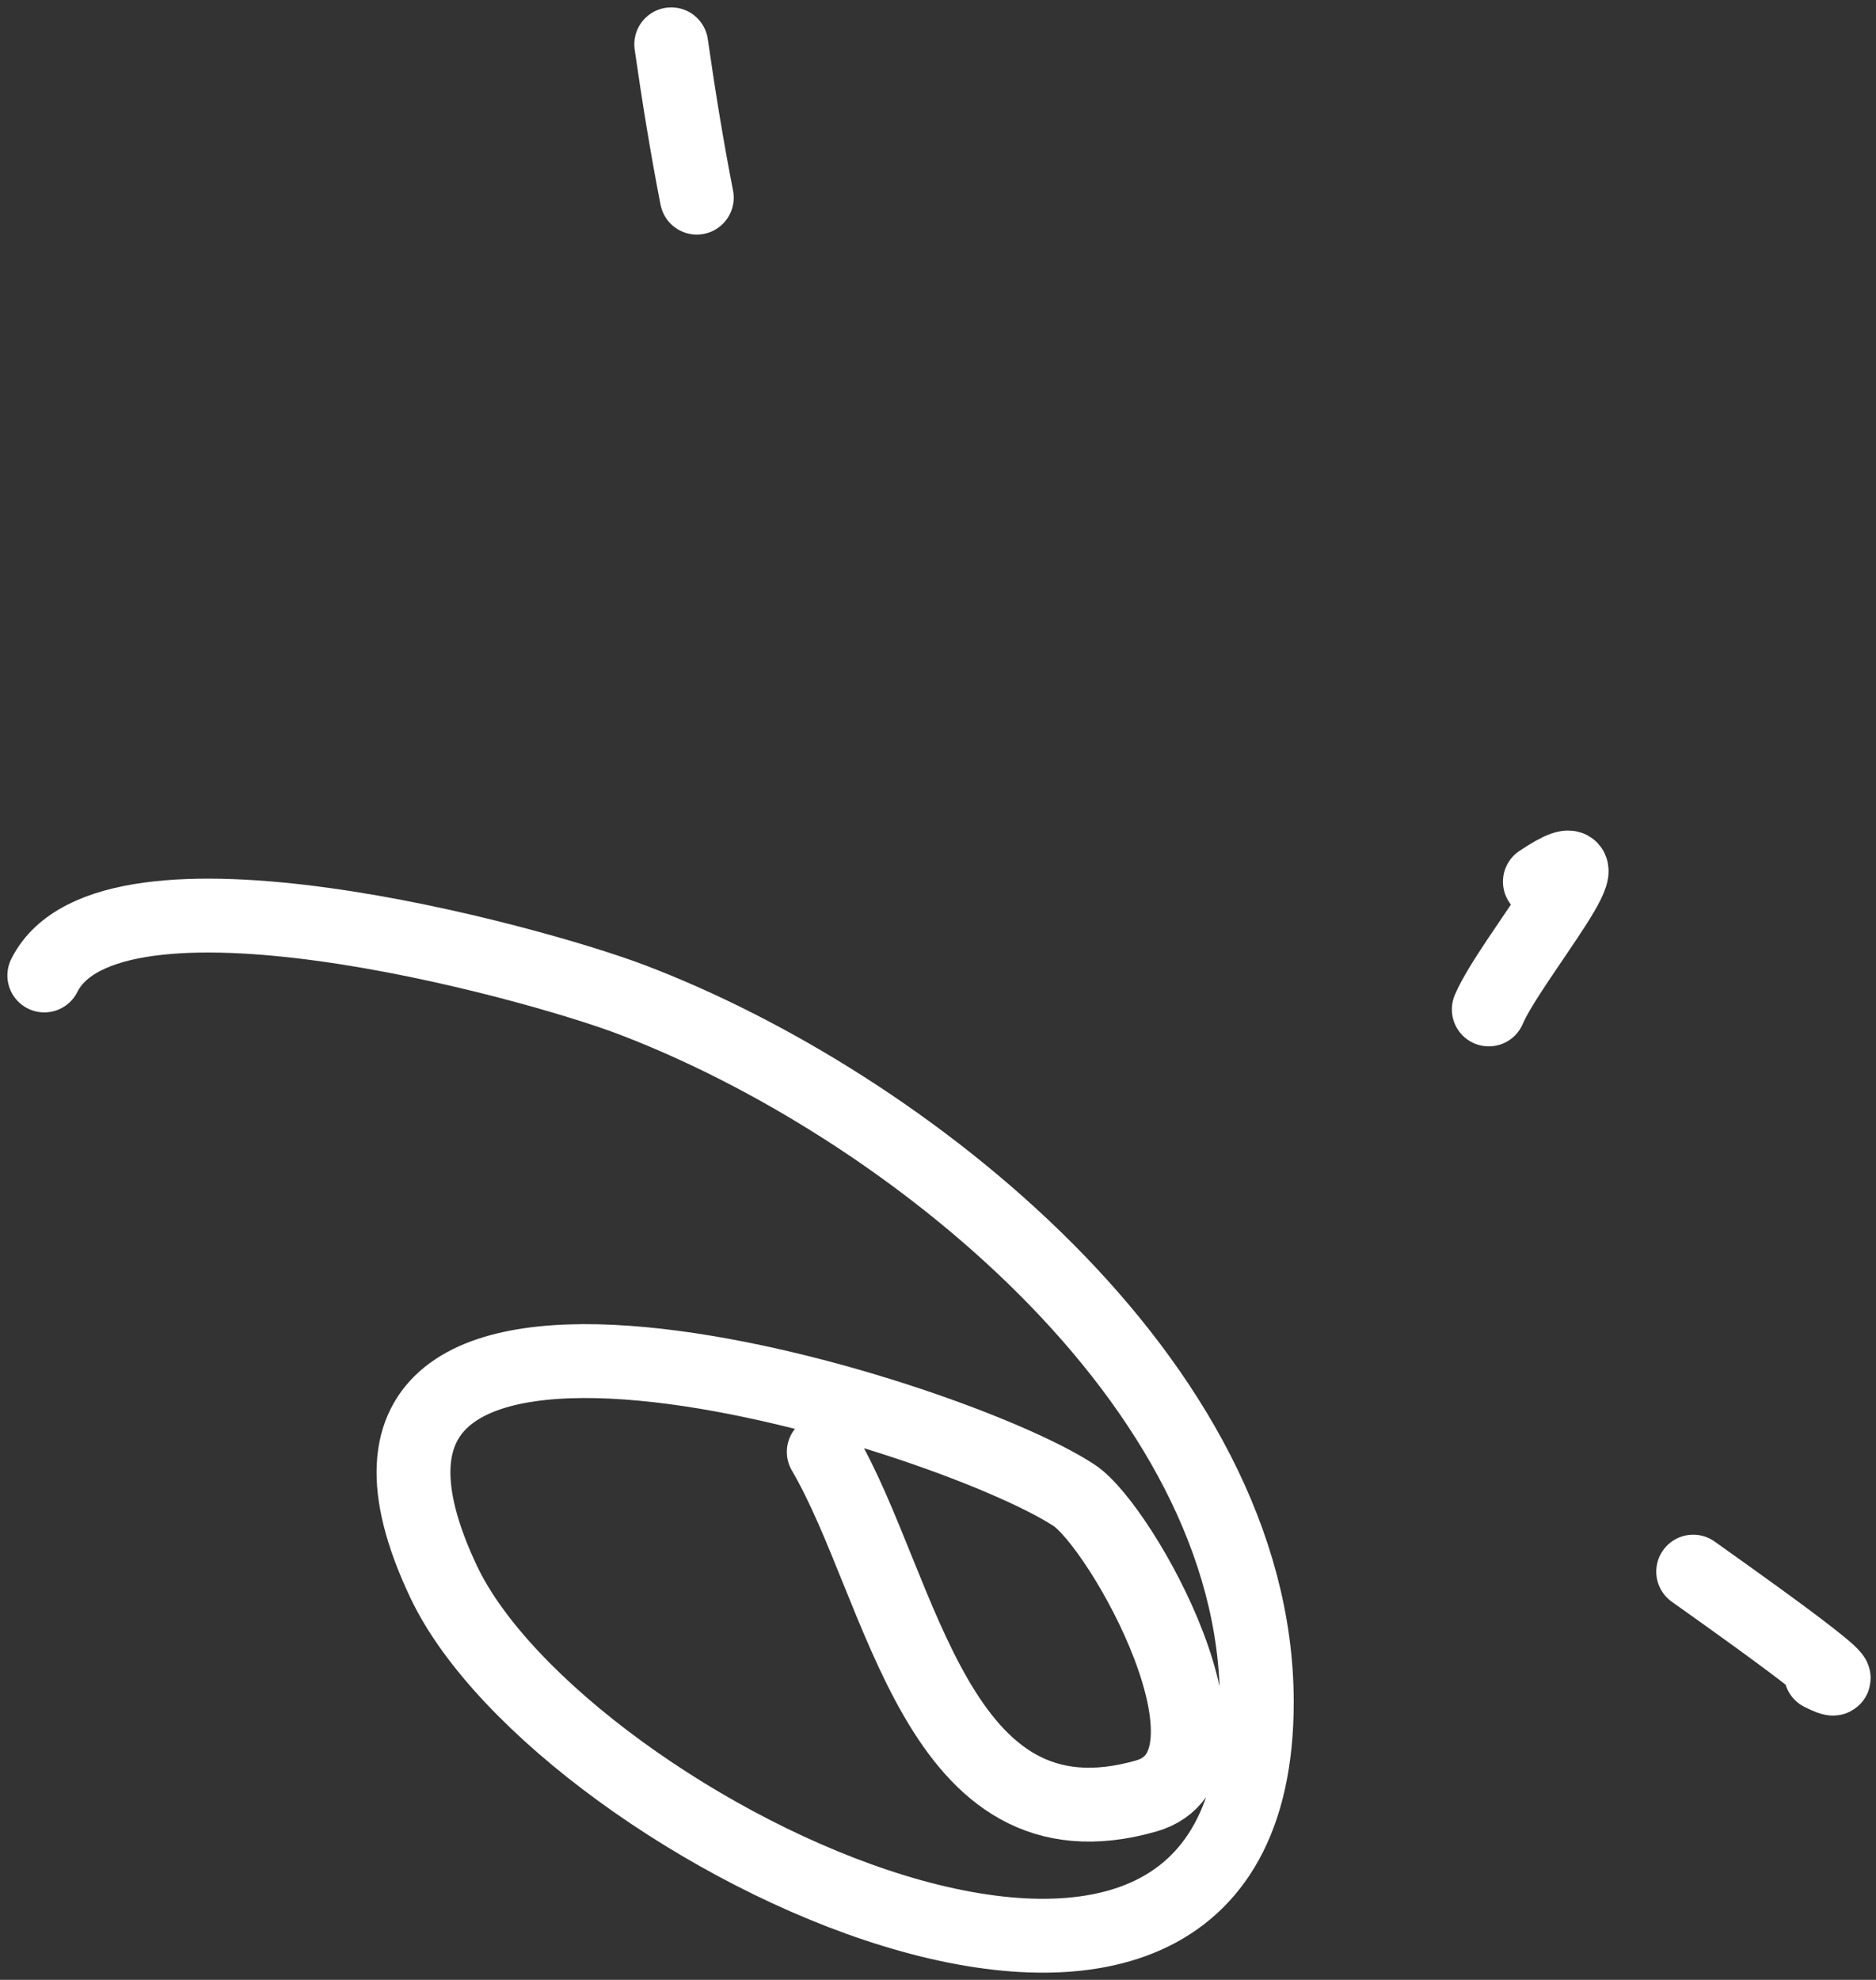
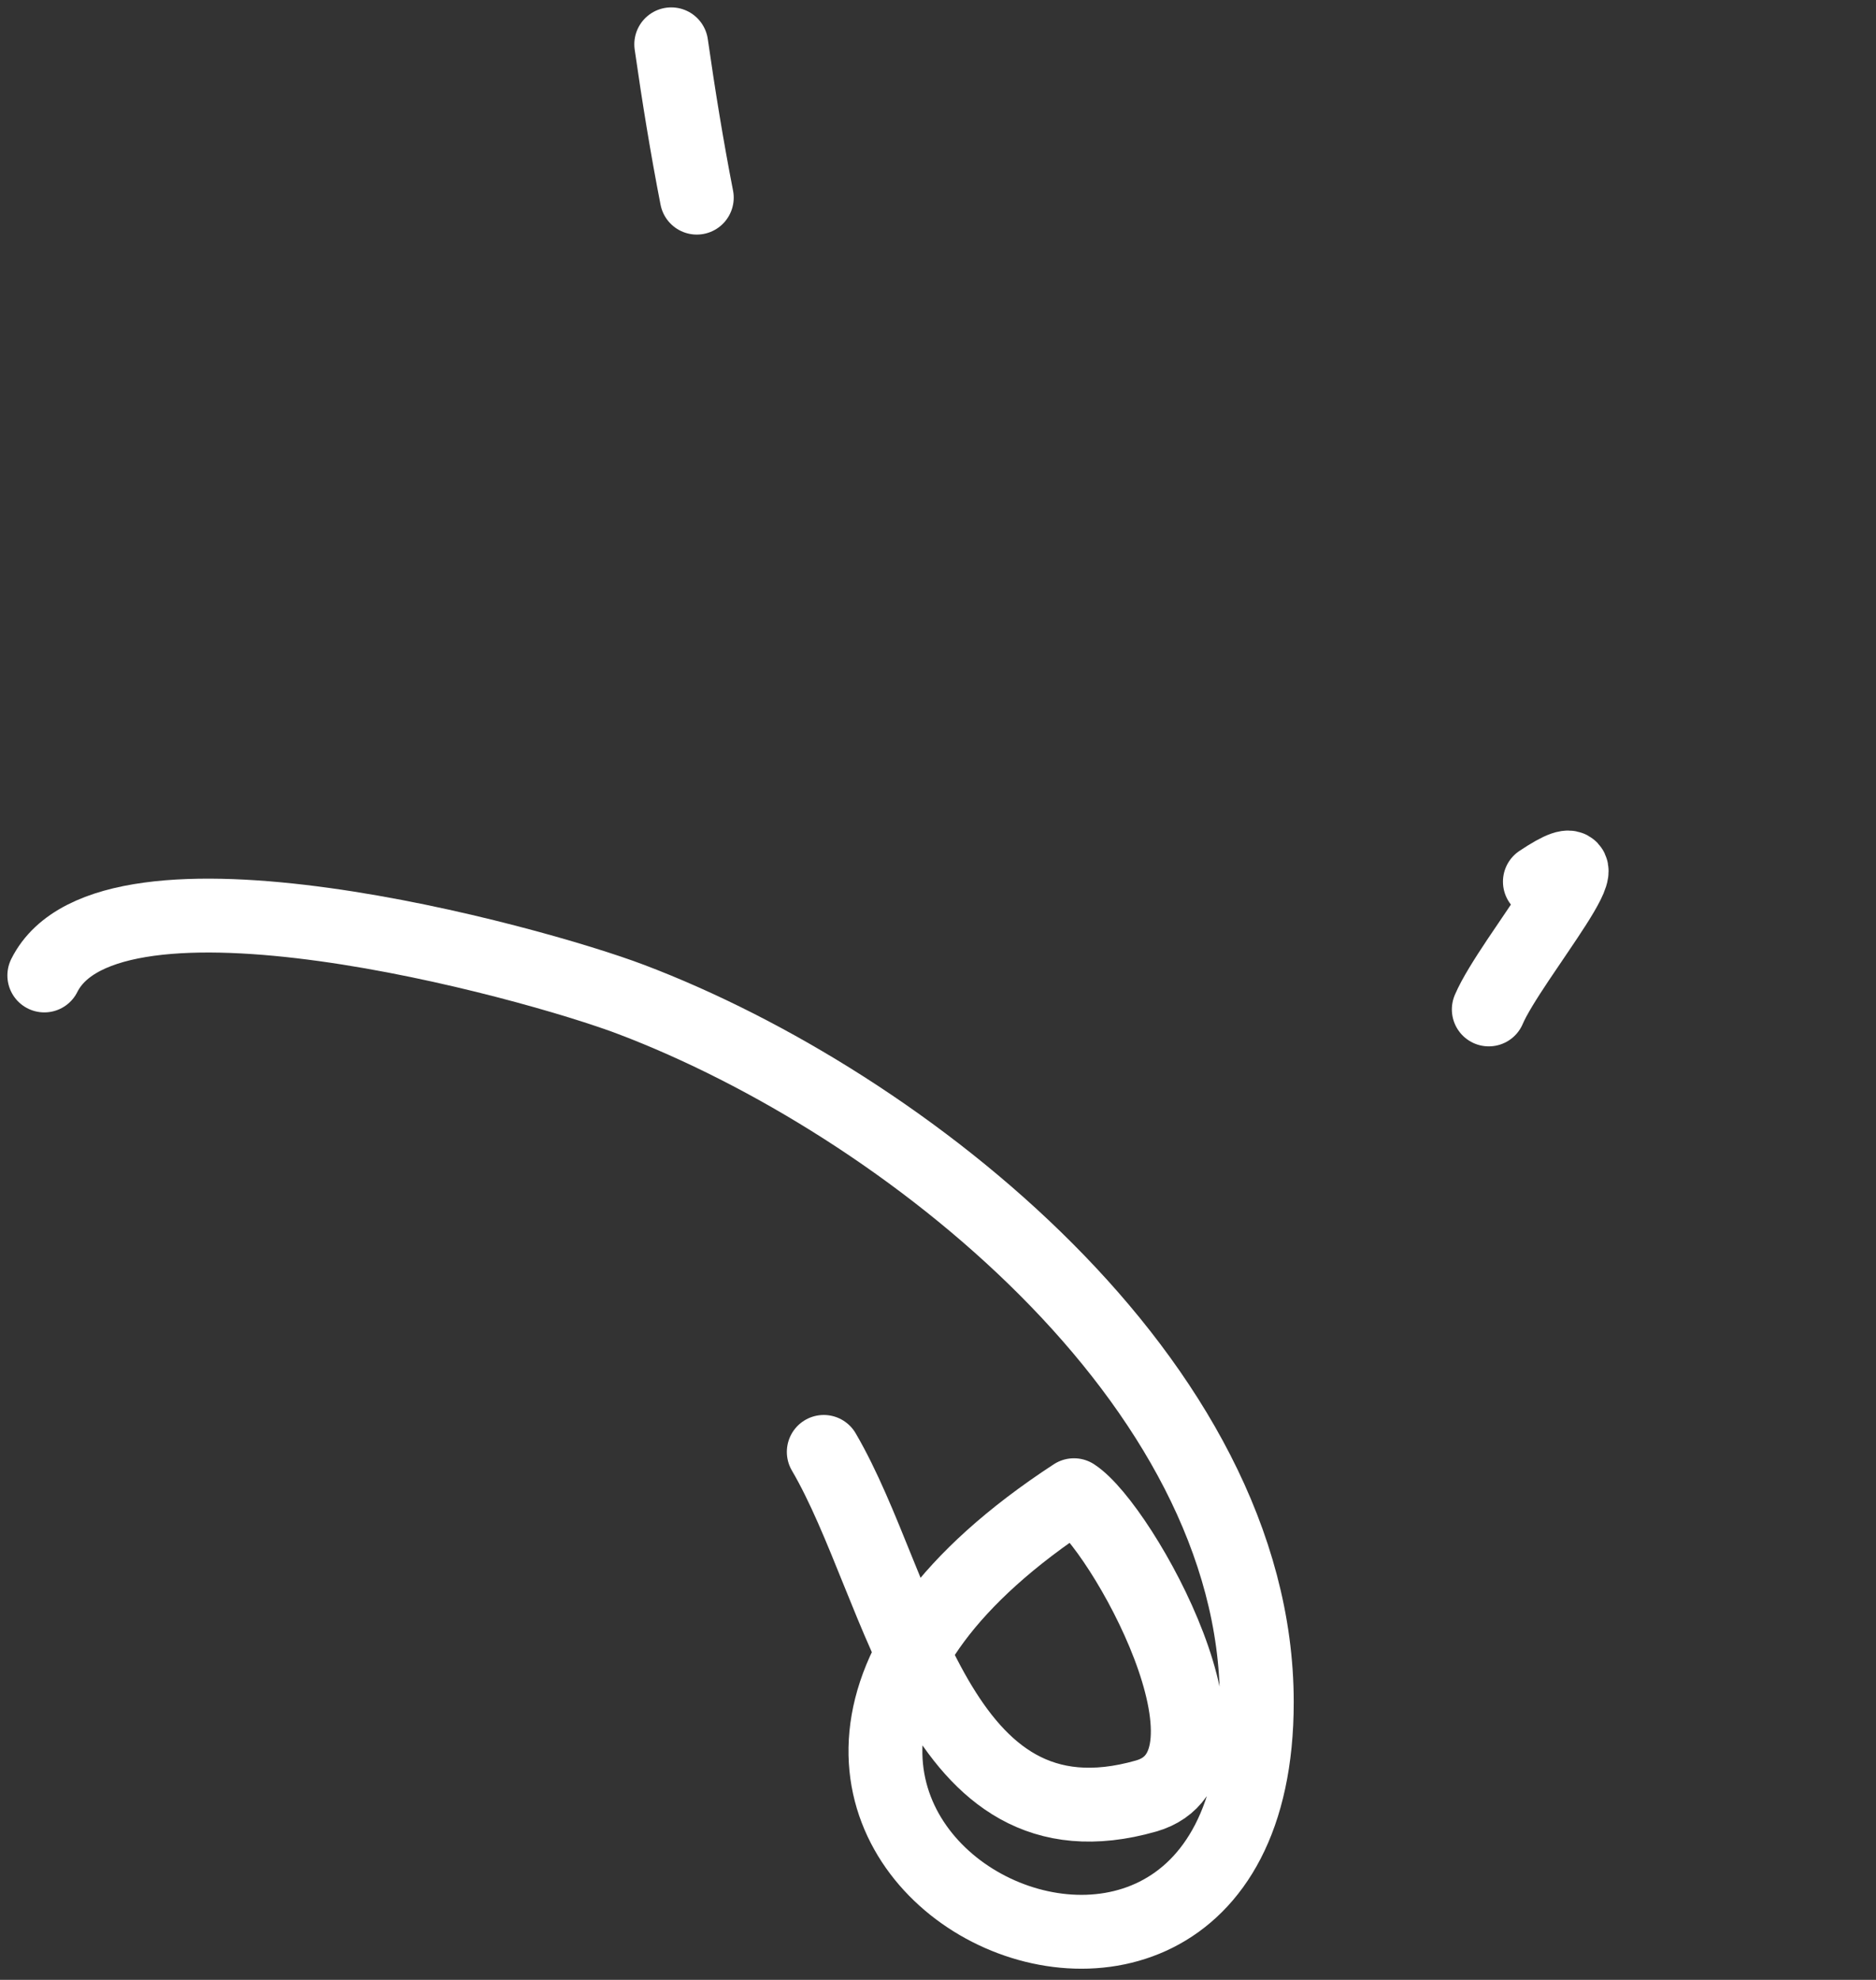
<svg xmlns="http://www.w3.org/2000/svg" width="127" height="134" viewBox="0 0 127 134" fill="none">
  <rect x="0" y="0" width="127" height="134" fill="#333333" stroke="none" />
-   <path d="M55.767 98.268C61.165 107.489 63.335 125.63 77.59 121.557C84.953 119.453 75.937 103.313 72.704 101.199C63.891 95.436 17.837 81.311 30.035 107.062C37.993 123.863 85.082 146.931 85.082 115.205C85.082 93.536 61.231 74.665 42.738 67.65C35.884 65.05 7.382 57.257 3 66.021" stroke="white" stroke-width="5" stroke-linecap="round" stroke-linejoin="round" />
-   <path d="M114.624 106.371C115.466 106.984 127.401 115.354 123.272 113.289" stroke="white" stroke-width="5" stroke-linecap="round" stroke-linejoin="round" />
+   <path d="M55.767 98.268C61.165 107.489 63.335 125.63 77.59 121.557C84.953 119.453 75.937 103.313 72.704 101.199C37.993 123.863 85.082 146.931 85.082 115.205C85.082 93.536 61.231 74.665 42.738 67.65C35.884 65.05 7.382 57.257 3 66.021" stroke="white" stroke-width="5" stroke-linecap="round" stroke-linejoin="round" />
  <path d="M100.787 68.32C102.24 64.901 110.127 55.752 104.246 59.673" stroke="white" stroke-width="5" stroke-linecap="round" stroke-linejoin="round" />
  <path d="M47.171 13.377C46.495 9.914 45.939 6.482 45.441 3" stroke="white" stroke-width="5" stroke-linecap="round" stroke-linejoin="round" />
</svg>